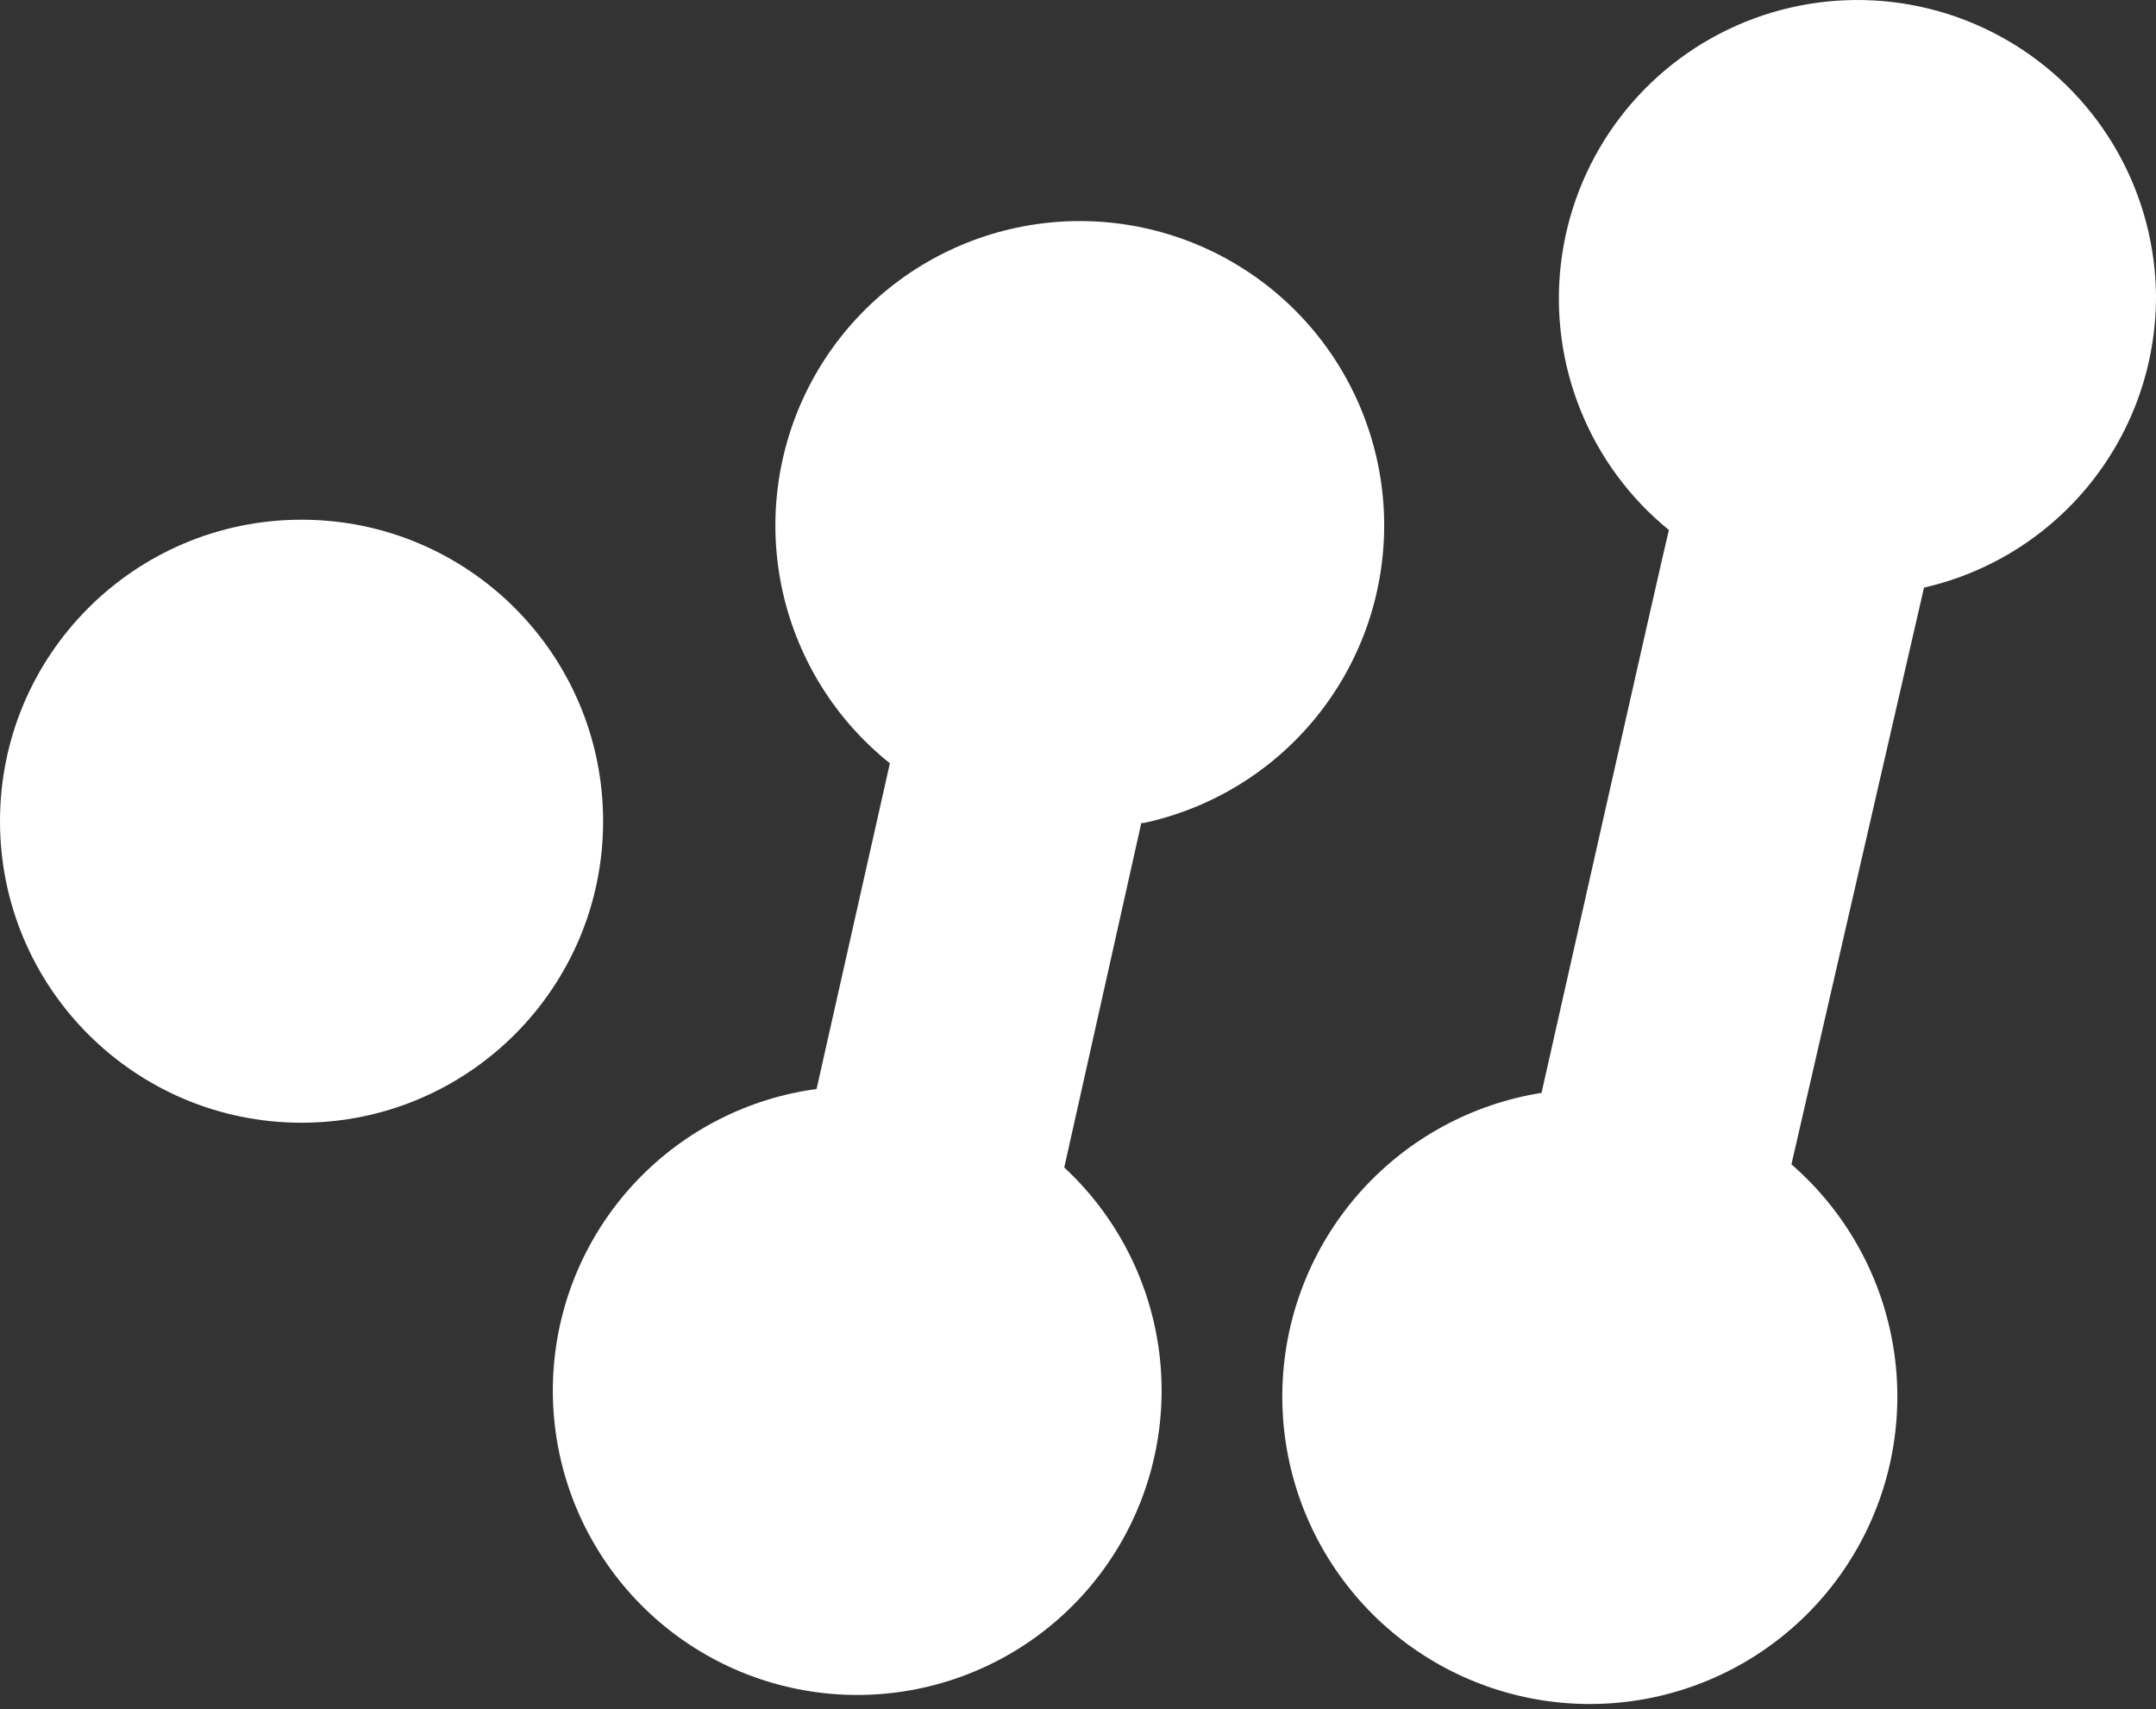
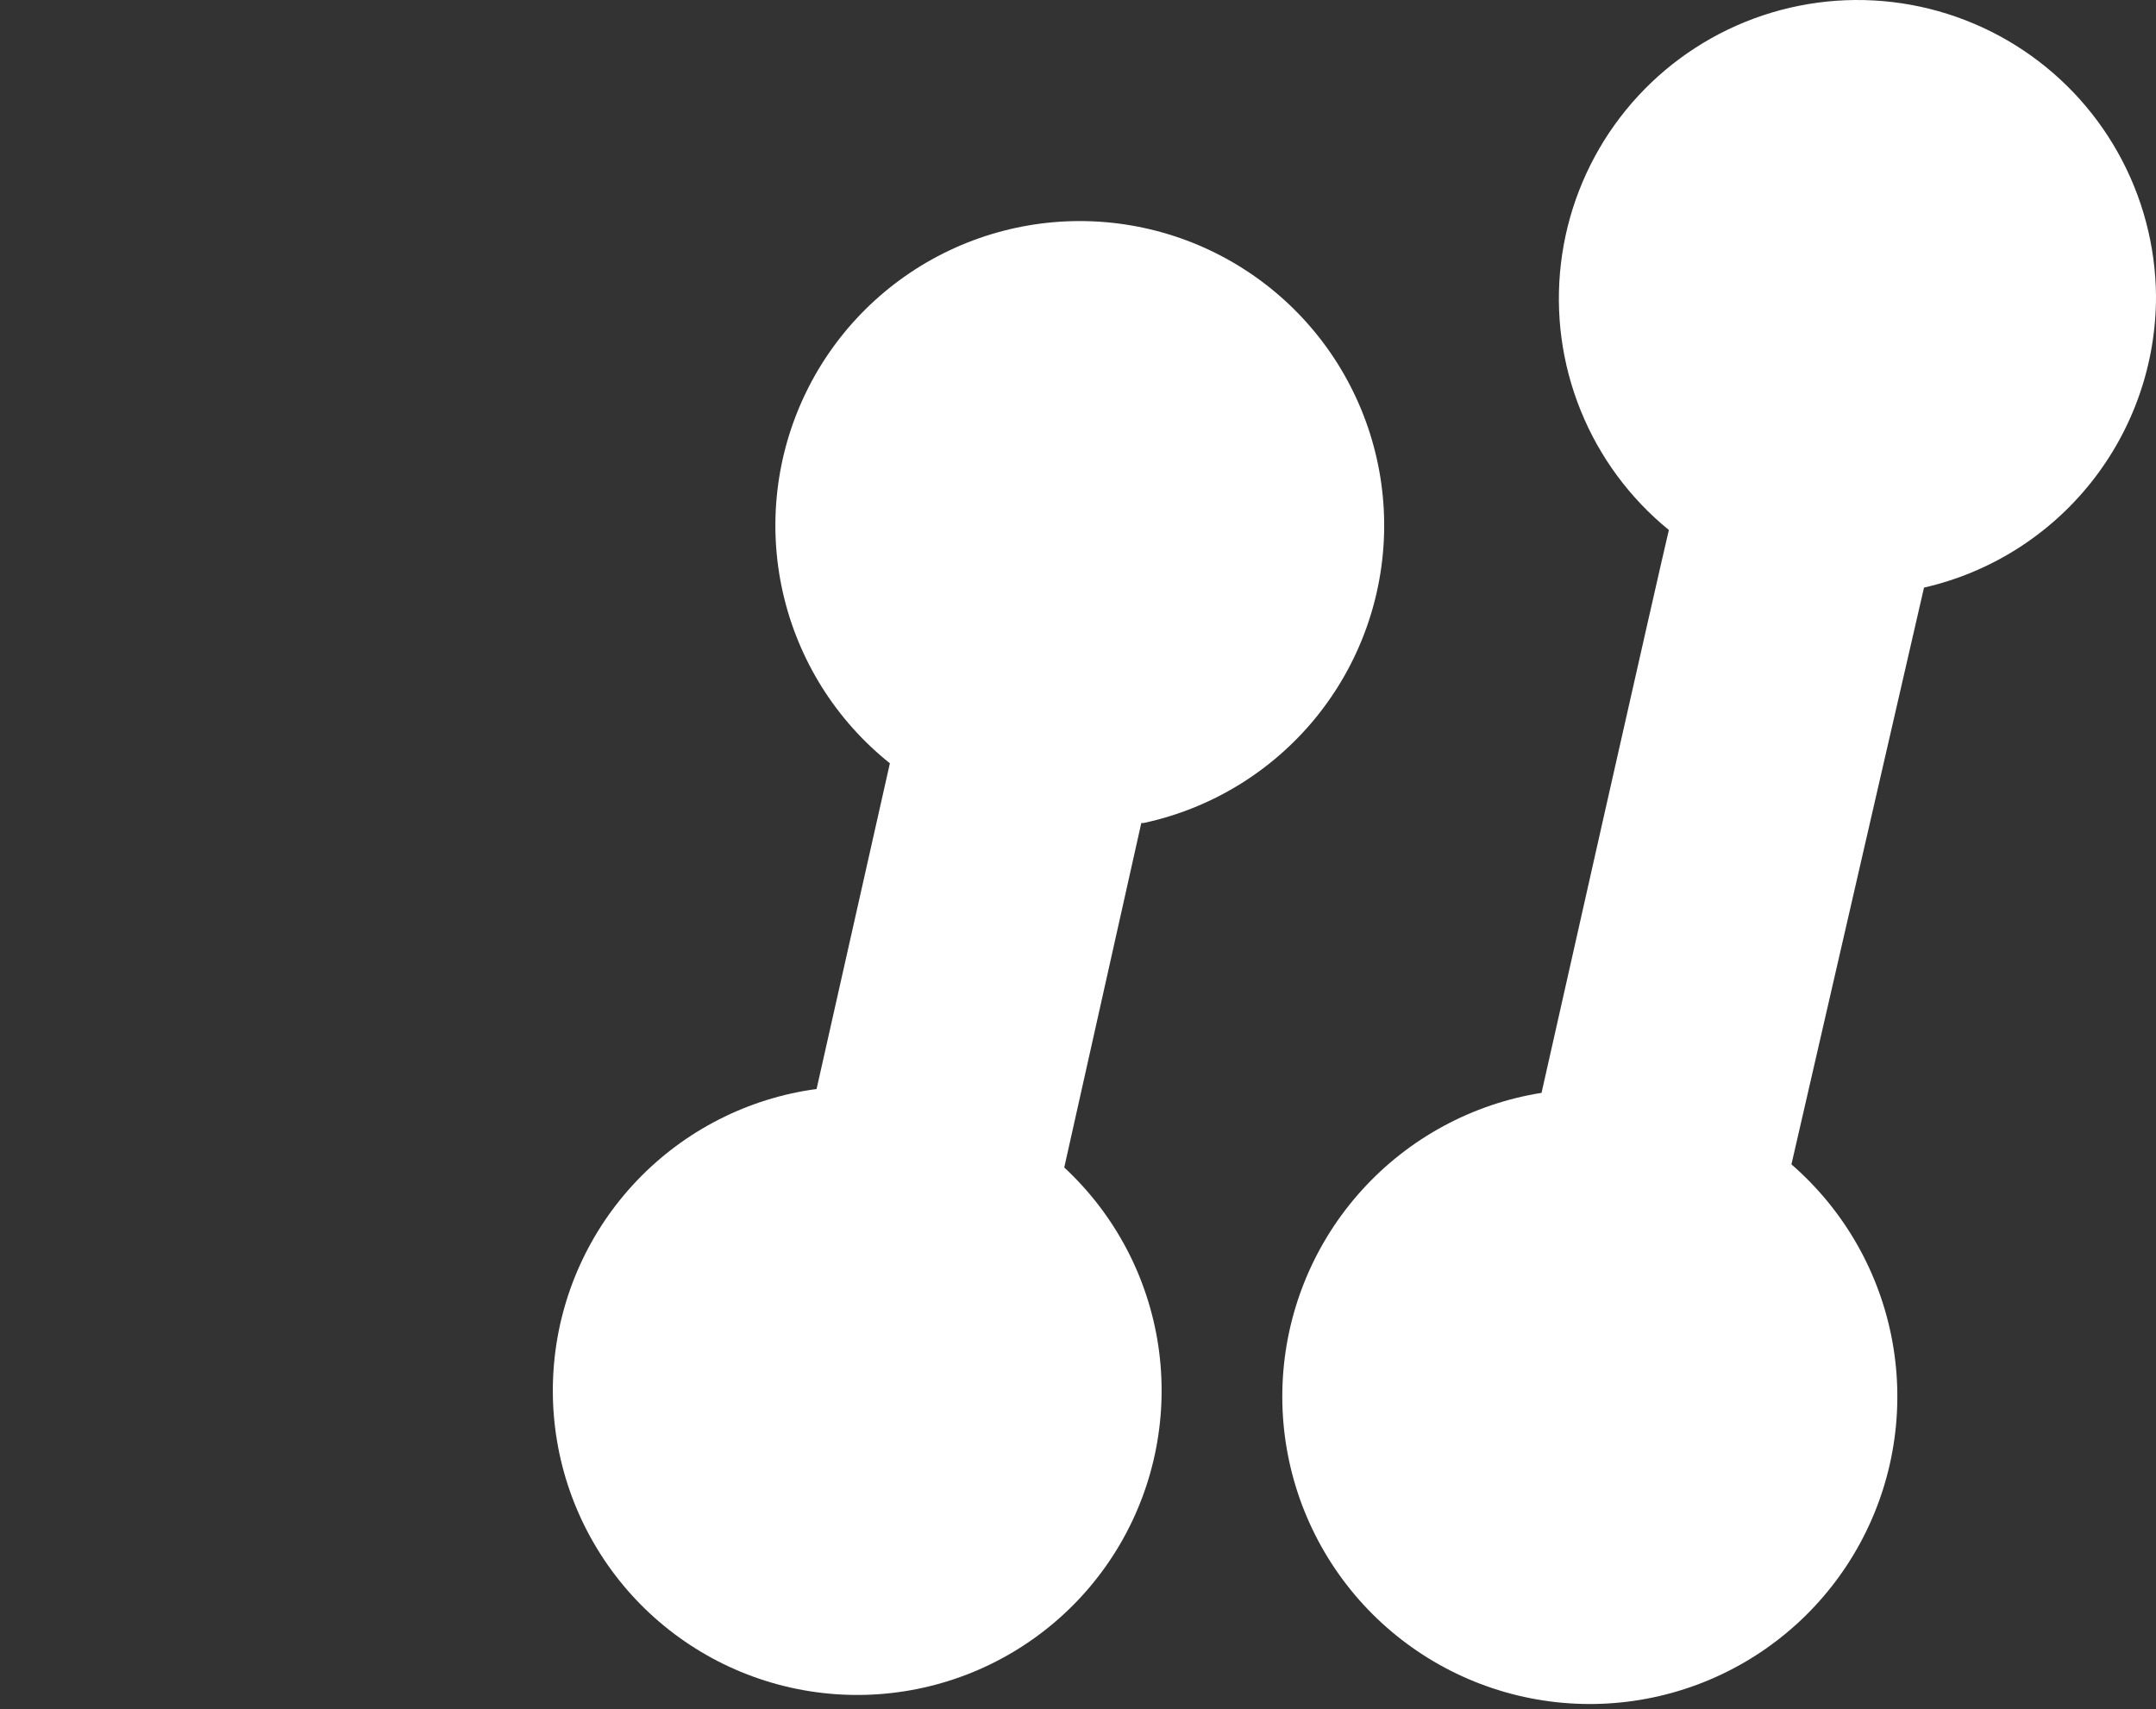
<svg xmlns="http://www.w3.org/2000/svg" width="111" height="88" viewBox="0 0 111 88" fill="none">
  <rect x="0" y="0" width="111" height="88" fill="#333333" stroke="none" />
  <path d="M58.759 42.378L54.792 60.117C57.403 62.539 59.111 65.778 59.635 69.3C60.158 72.822 59.467 76.418 57.675 79.495C55.883 82.572 53.096 84.946 49.773 86.228C46.451 87.509 42.791 87.621 39.397 86.545C36.003 85.469 33.076 83.269 31.099 80.307C29.122 77.345 28.213 73.799 28.521 70.251C28.828 66.703 30.335 63.367 32.793 60.79C35.251 58.213 38.513 56.55 42.041 56.075L45.815 39.304C43.034 37.084 41.091 33.983 40.306 30.512C39.521 27.041 39.941 23.406 41.497 20.205C43.052 17.005 45.651 14.429 48.865 12.901C52.079 11.373 55.717 10.985 59.181 11.8C62.645 12.616 65.729 14.585 67.925 17.386C70.12 20.186 71.298 23.651 71.263 27.209C71.228 30.768 69.983 34.208 67.733 36.965C65.482 39.722 62.361 41.631 58.881 42.378H58.759Z" fill="white" />
  <path d="M111 15.239C111.008 18.726 109.83 22.112 107.659 24.841C105.489 27.57 102.455 29.48 99.056 30.257L92.231 59.956C94.952 62.319 96.786 65.539 97.429 69.085C98.073 72.631 97.487 76.29 95.769 79.458C94.051 82.626 91.304 85.114 87.981 86.509C84.659 87.904 80.96 88.125 77.495 87.133C74.03 86.142 71.007 83.998 68.926 81.056C66.844 78.115 65.829 74.551 66.047 70.953C66.265 67.356 67.703 63.941 70.125 61.272C72.546 58.603 75.806 56.84 79.365 56.274C79.765 54.476 85.514 28.958 85.921 27.291C83.914 25.656 82.352 23.541 81.381 21.141C80.409 18.742 80.059 16.136 80.364 13.566C80.668 10.995 81.616 8.543 83.121 6.436C84.626 4.33 86.638 2.638 88.971 1.517C91.304 0.396 93.883 -0.118 96.467 0.023C99.052 0.164 101.559 0.956 103.756 2.324C105.954 3.693 107.77 5.594 109.036 7.852C110.302 10.11 110.978 12.65 111 15.239Z" fill="white" />
-   <path d="M15.526 57.812C24.1 57.812 31.051 50.861 31.051 42.286C31.051 33.712 24.1 26.761 15.526 26.761C6.951 26.761 0 33.712 0 42.286C0 50.861 6.951 57.812 15.526 57.812Z" fill="white" />
</svg>